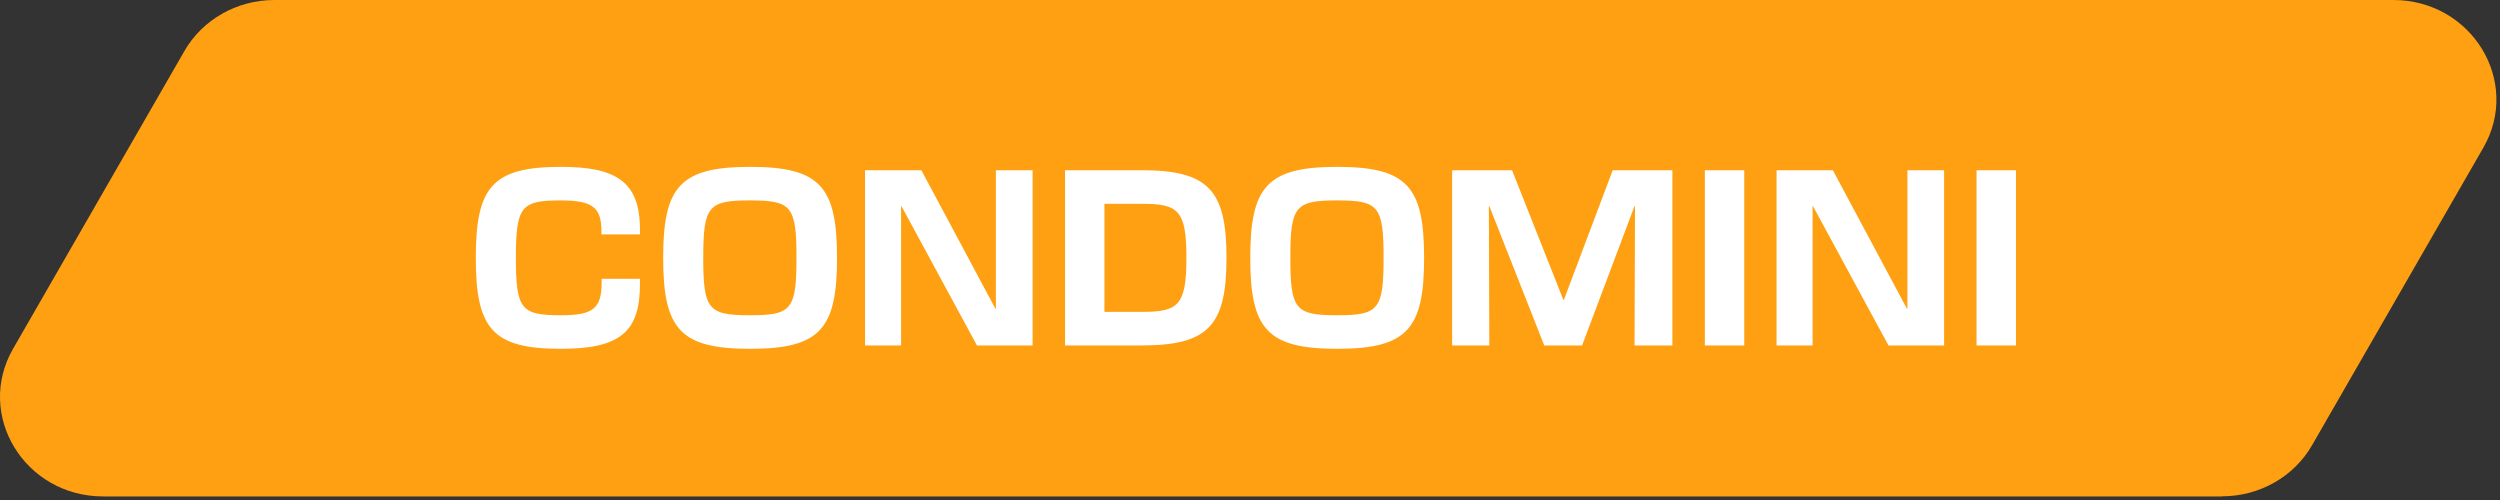
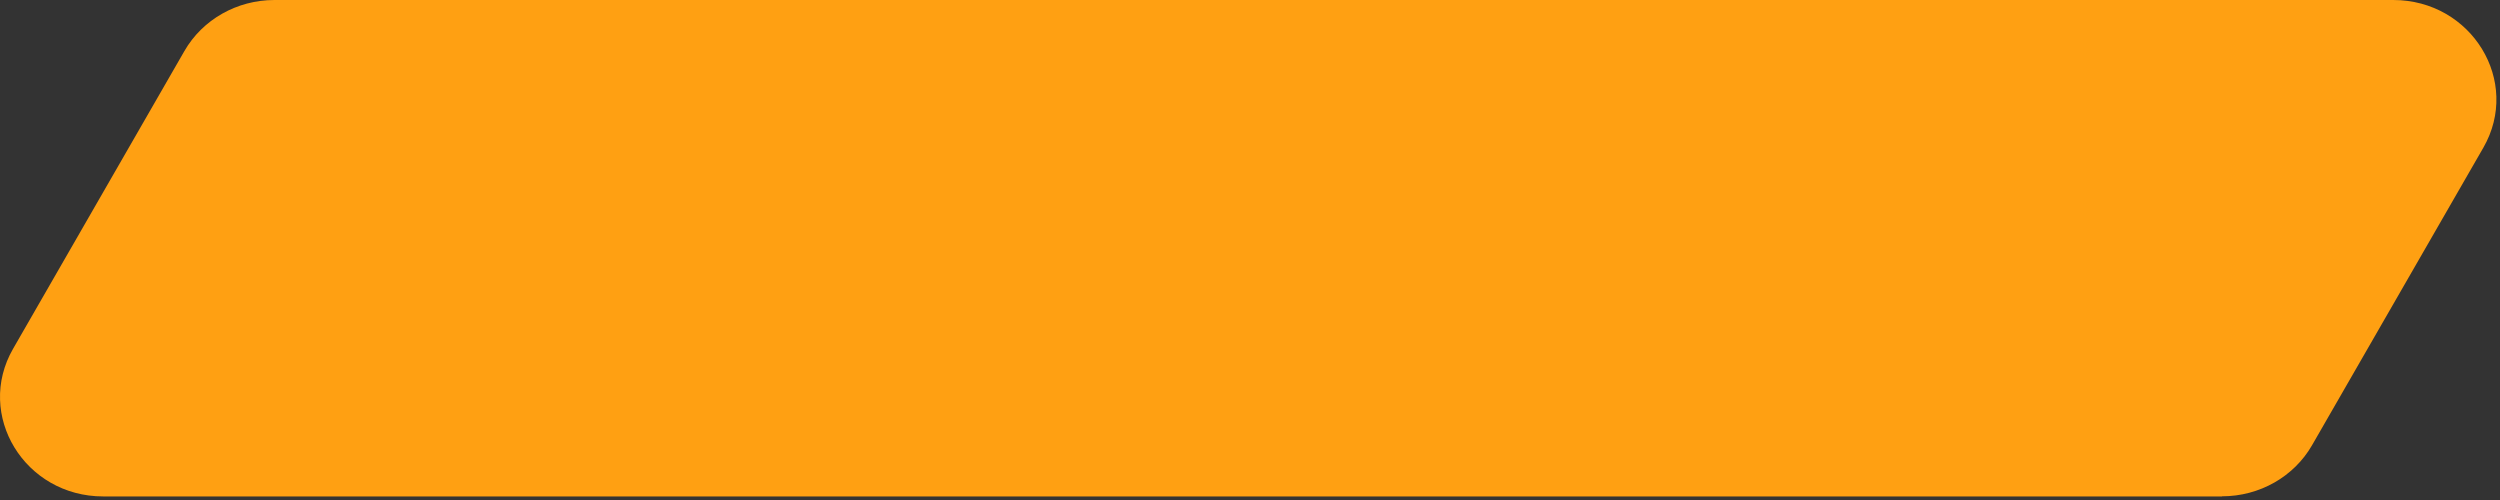
<svg xmlns="http://www.w3.org/2000/svg" width="415" height="83" viewBox="0 0 415 83" fill="none">
  <rect x="0" y="0" width="415" height="83" fill="#333333" stroke="none" />
  <path d="M368.85 82.408H17.129C4.095 82.408 -4.155 68.878 2.174 57.889L30.601 8.489C33.609 3.246 39.332 0 45.556 0H397.277C410.311 0 418.561 13.53 412.233 24.519L383.805 73.899C380.797 79.141 375.074 82.388 368.85 82.388V82.408Z" fill="#FFA012" />
-   <path d="M93.111 57.902C81.747 57.902 78.981 54.575 78.981 42.8C78.981 31.026 81.747 27.699 93.111 27.699C102.12 27.699 106.232 30.054 106.232 38.053V38.913H99.84V38.427C99.84 34.465 98.419 33.268 93.111 33.268C86.532 33.268 85.635 34.203 85.635 42.8C85.635 51.398 86.532 52.333 93.111 52.333C98.569 52.333 99.877 51.174 99.877 46.763V46.277H106.232V47.174C106.232 55.024 103.017 57.902 93.111 57.902ZM124.516 57.902C112.853 57.902 110.087 54.575 110.087 42.8C110.087 31.026 112.853 27.699 124.516 27.699C136.179 27.699 138.945 31.026 138.945 42.8C138.945 54.575 136.179 57.902 124.516 57.902ZM116.741 42.8C116.741 51.398 117.563 52.333 124.516 52.333C131.394 52.333 132.217 51.398 132.217 42.8C132.217 34.203 131.394 33.268 124.516 33.268C117.563 33.268 116.741 34.203 116.741 42.8ZM143.599 57.342V28.259H152.944L165.242 51.248H165.317V28.259H171.41V57.342H162.177L149.655 34.24H149.58V57.342H143.599ZM176.795 57.342V28.259H189.541C200.643 28.259 203.597 31.624 203.597 42.8C203.597 53.977 200.643 57.342 189.541 57.342H176.795ZM183.336 51.772H189.541C195.597 51.772 196.943 50.725 196.943 42.8C196.943 34.876 195.597 33.829 189.541 33.829H183.336V51.772ZM221.974 57.902C210.312 57.902 207.545 54.575 207.545 42.8C207.545 31.026 210.312 27.699 221.974 27.699C233.637 27.699 236.403 31.026 236.403 42.8C236.403 54.575 233.637 57.902 221.974 57.902ZM214.199 42.8C214.199 51.398 215.022 52.333 221.974 52.333C228.852 52.333 229.675 51.398 229.675 42.8C229.675 34.203 228.852 33.268 221.974 33.268C215.022 33.268 214.199 34.203 214.199 42.8ZM241.057 57.342V28.259H251L259.523 49.791H259.598L267.709 28.259H277.615V57.342H271.335L271.41 34.203H271.335L262.626 57.342H256.346L247.225 34.203H247.15L247.225 57.342H241.057ZM283.005 57.342V28.259H289.547V57.342H283.005ZM294.911 57.342V28.259H304.256L316.555 51.248H316.629V28.259H322.722V57.342H313.489L300.967 34.24H300.892V57.342H294.911ZM328.107 57.342V28.259H334.649V57.342H328.107Z" fill="white" />
</svg>